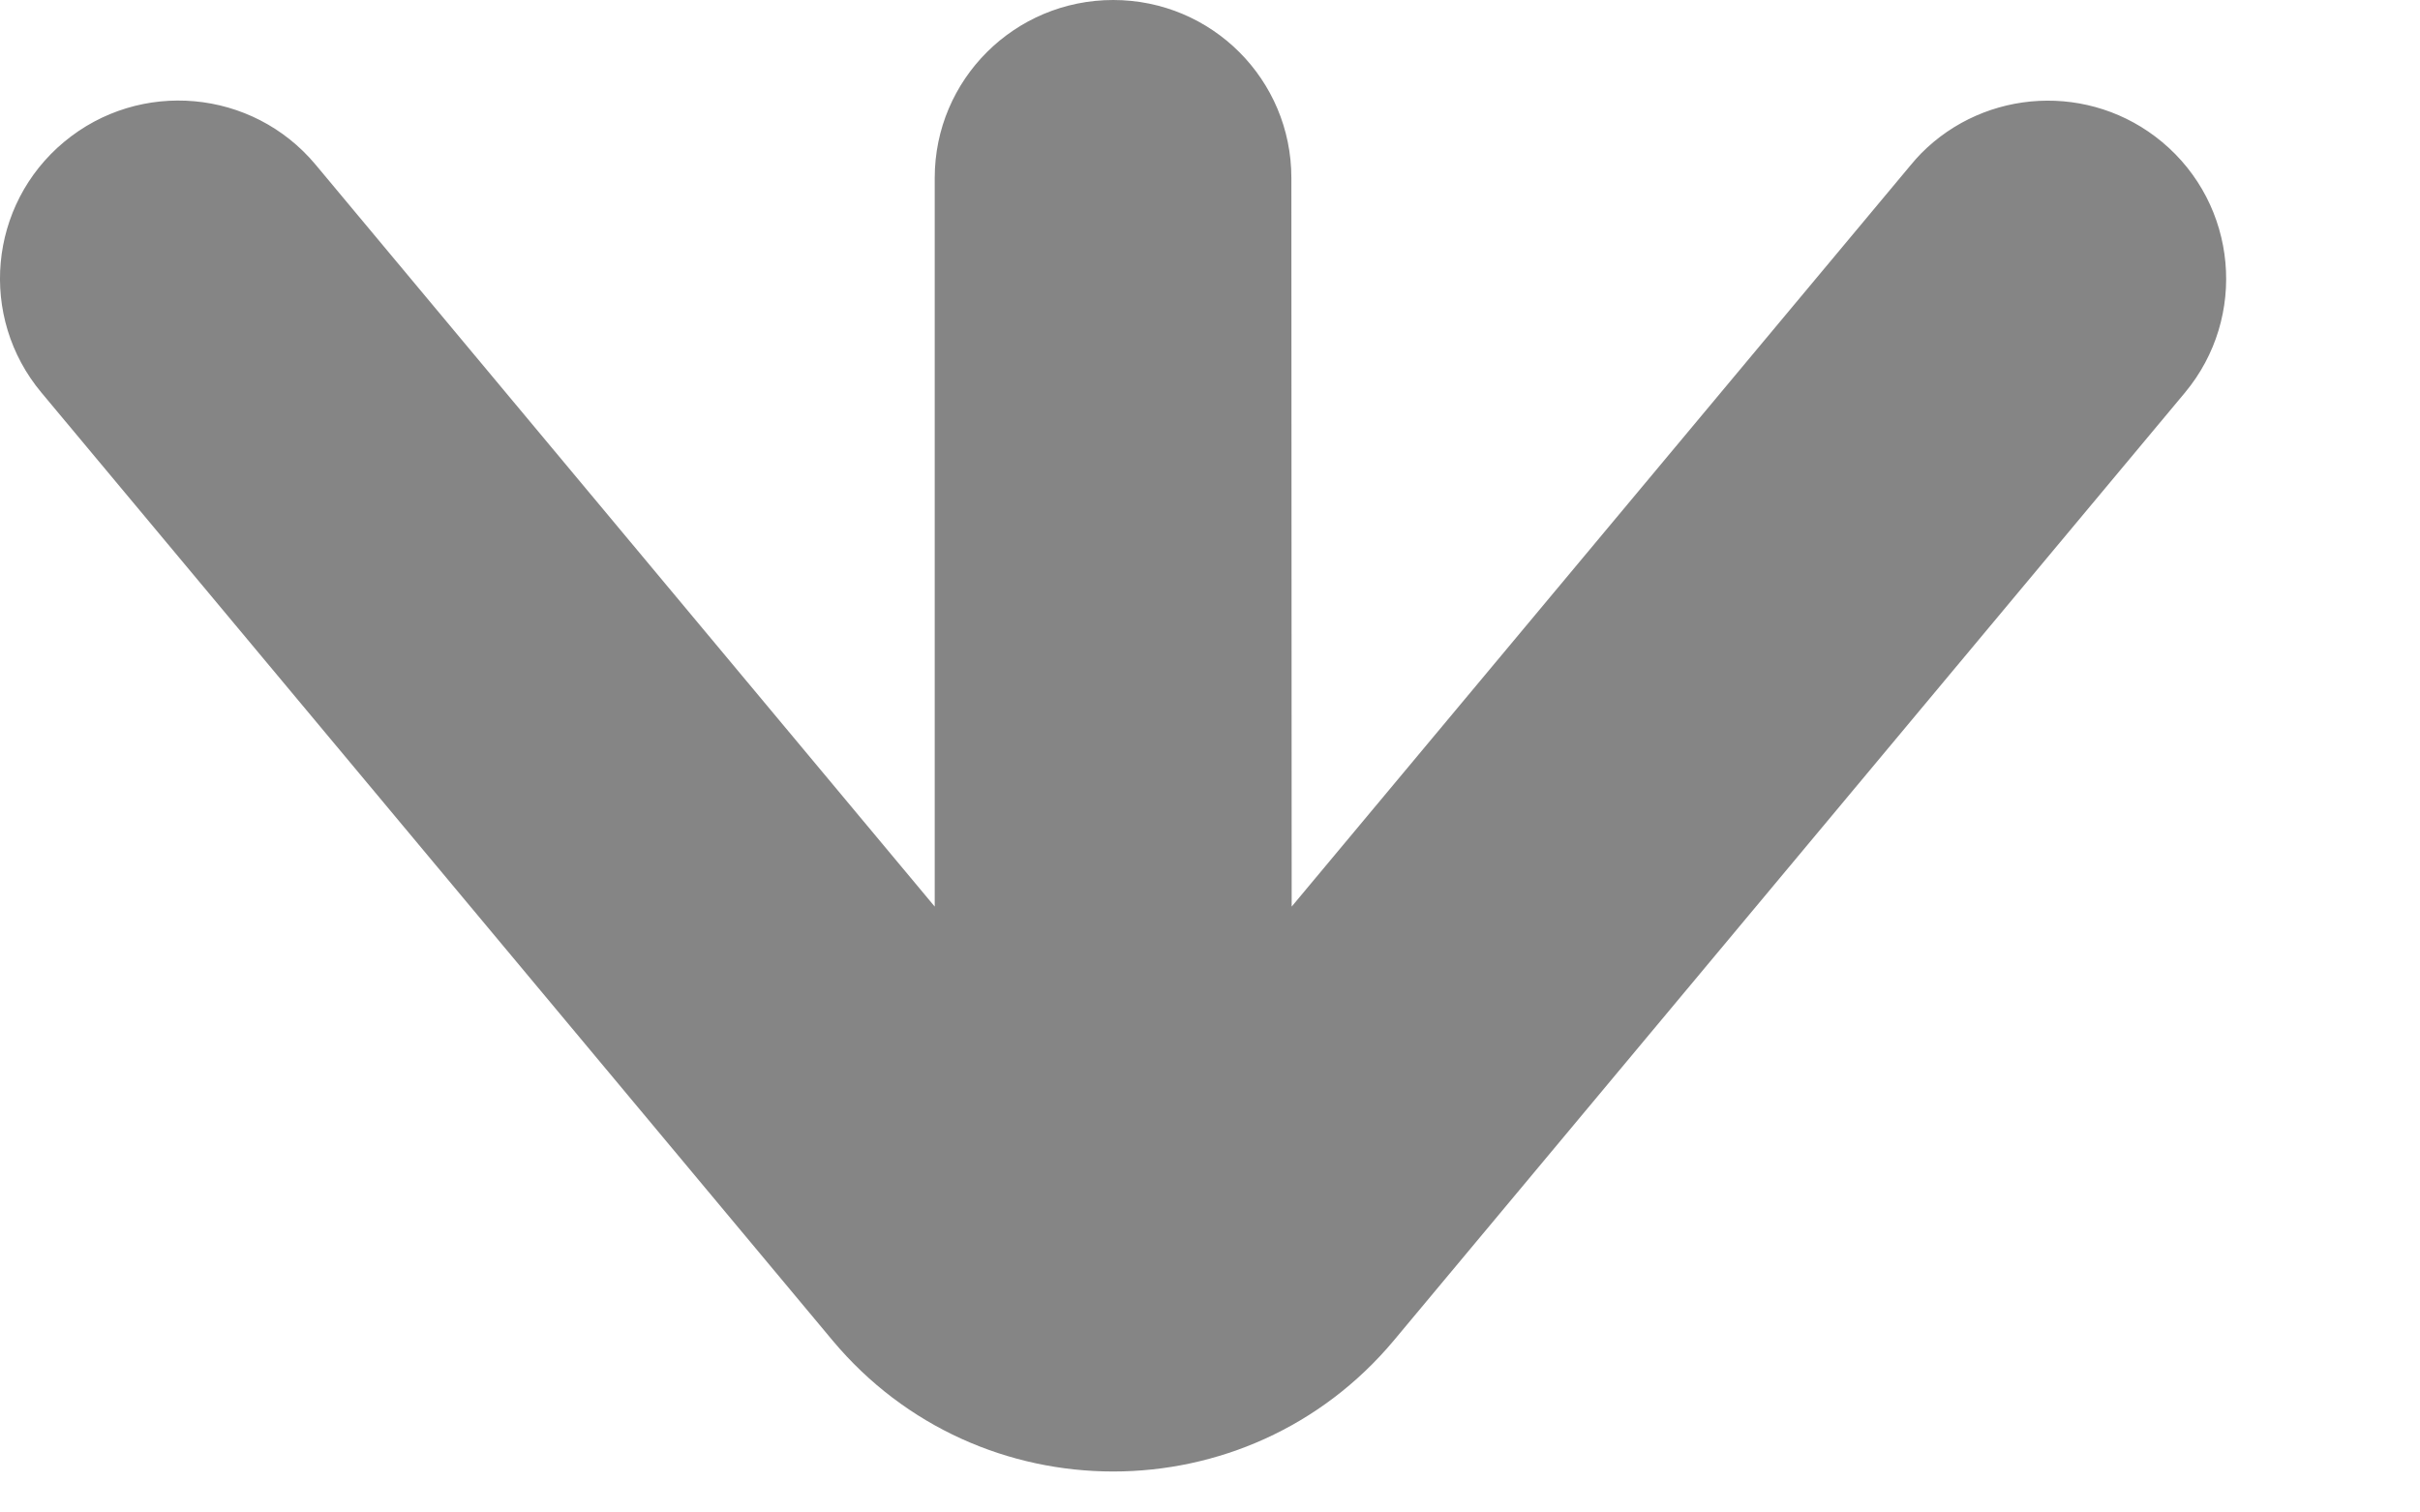
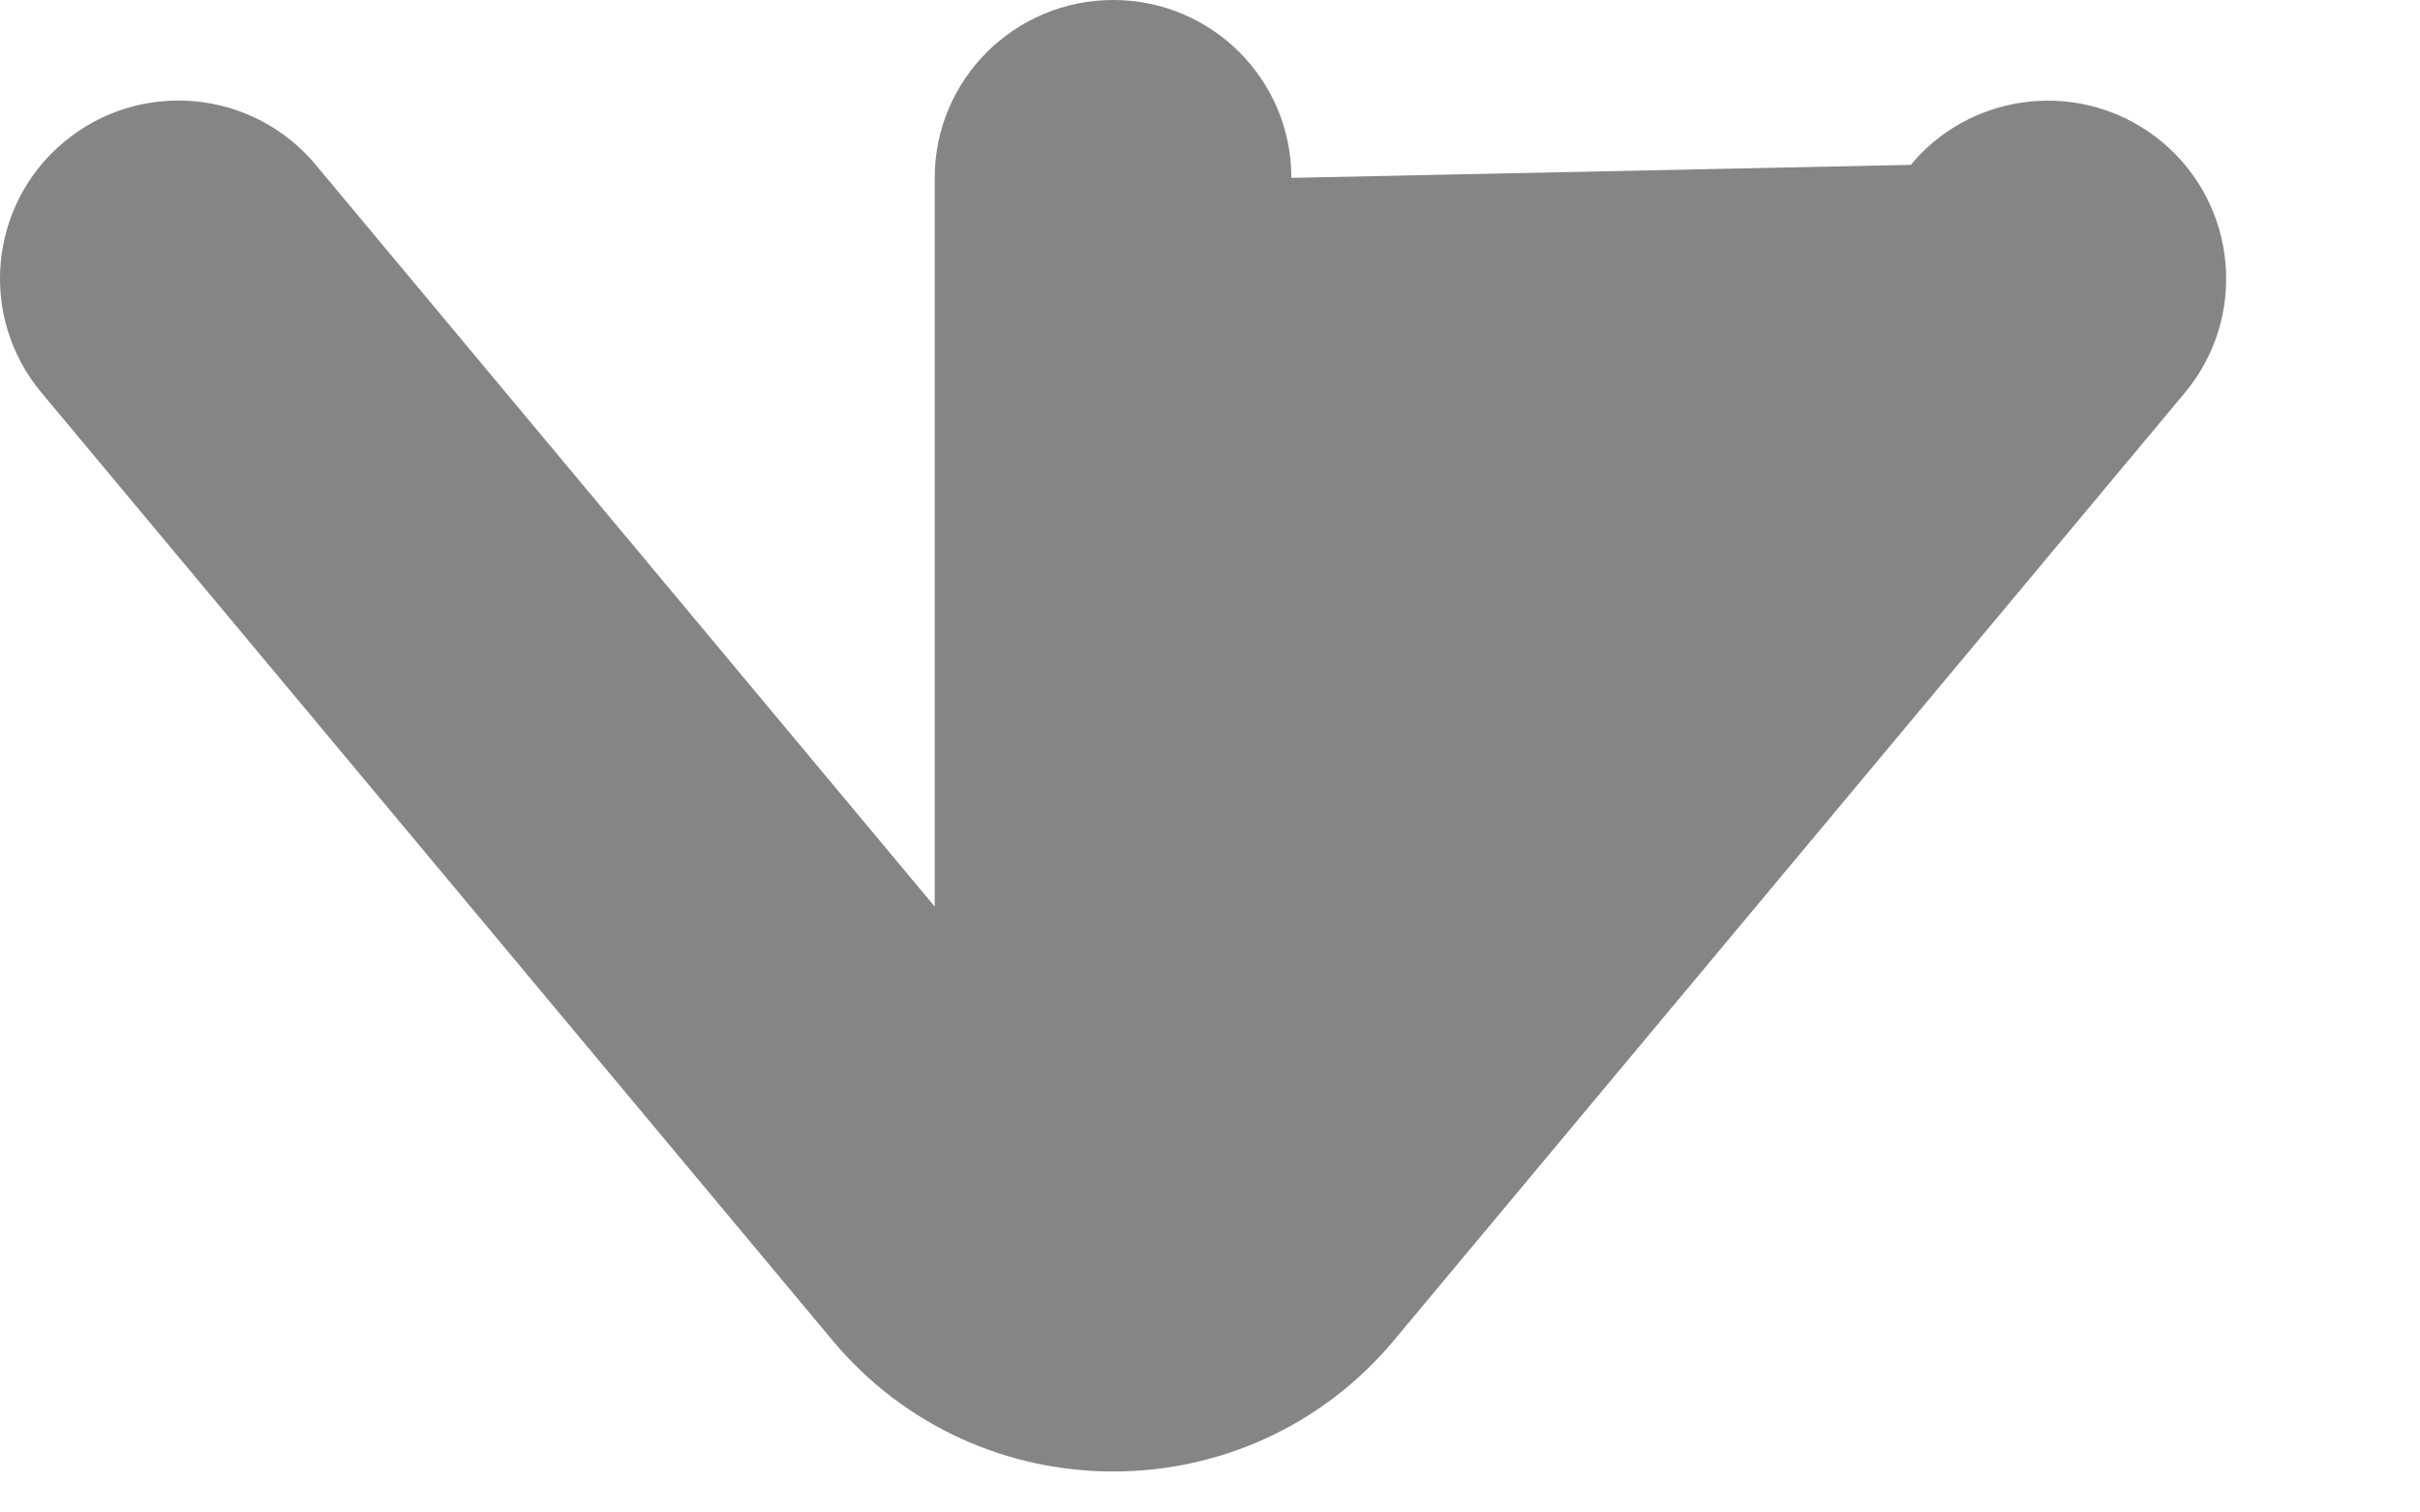
<svg xmlns="http://www.w3.org/2000/svg" fill="none" height="100%" overflow="visible" preserveAspectRatio="none" style="display: block;" viewBox="0 0 8 5" width="100%">
-   <path d="M3.09 0.588C3.09 0.263 3.354 0 3.68 0C4.006 0 4.269 0.263 4.269 0.588C4.269 1.391 4.27 2.193 4.27 2.997L6.317 0.545C6.328 0.532 6.339 0.519 6.351 0.507C6.564 0.292 6.91 0.272 7.147 0.469C7.397 0.677 7.431 1.048 7.223 1.298L4.608 4.431C4.125 5.009 3.235 5.009 2.752 4.431L0.137 1.298C-0.072 1.048 -0.038 0.677 0.212 0.469C0.462 0.261 0.834 0.294 1.043 0.544L3.09 2.997V0.588Z" fill="#858585" id="Vector" />
+   <path d="M3.09 0.588C3.09 0.263 3.354 0 3.68 0C4.006 0 4.269 0.263 4.269 0.588L6.317 0.545C6.328 0.532 6.339 0.519 6.351 0.507C6.564 0.292 6.91 0.272 7.147 0.469C7.397 0.677 7.431 1.048 7.223 1.298L4.608 4.431C4.125 5.009 3.235 5.009 2.752 4.431L0.137 1.298C-0.072 1.048 -0.038 0.677 0.212 0.469C0.462 0.261 0.834 0.294 1.043 0.544L3.09 2.997V0.588Z" fill="#858585" id="Vector" />
</svg>